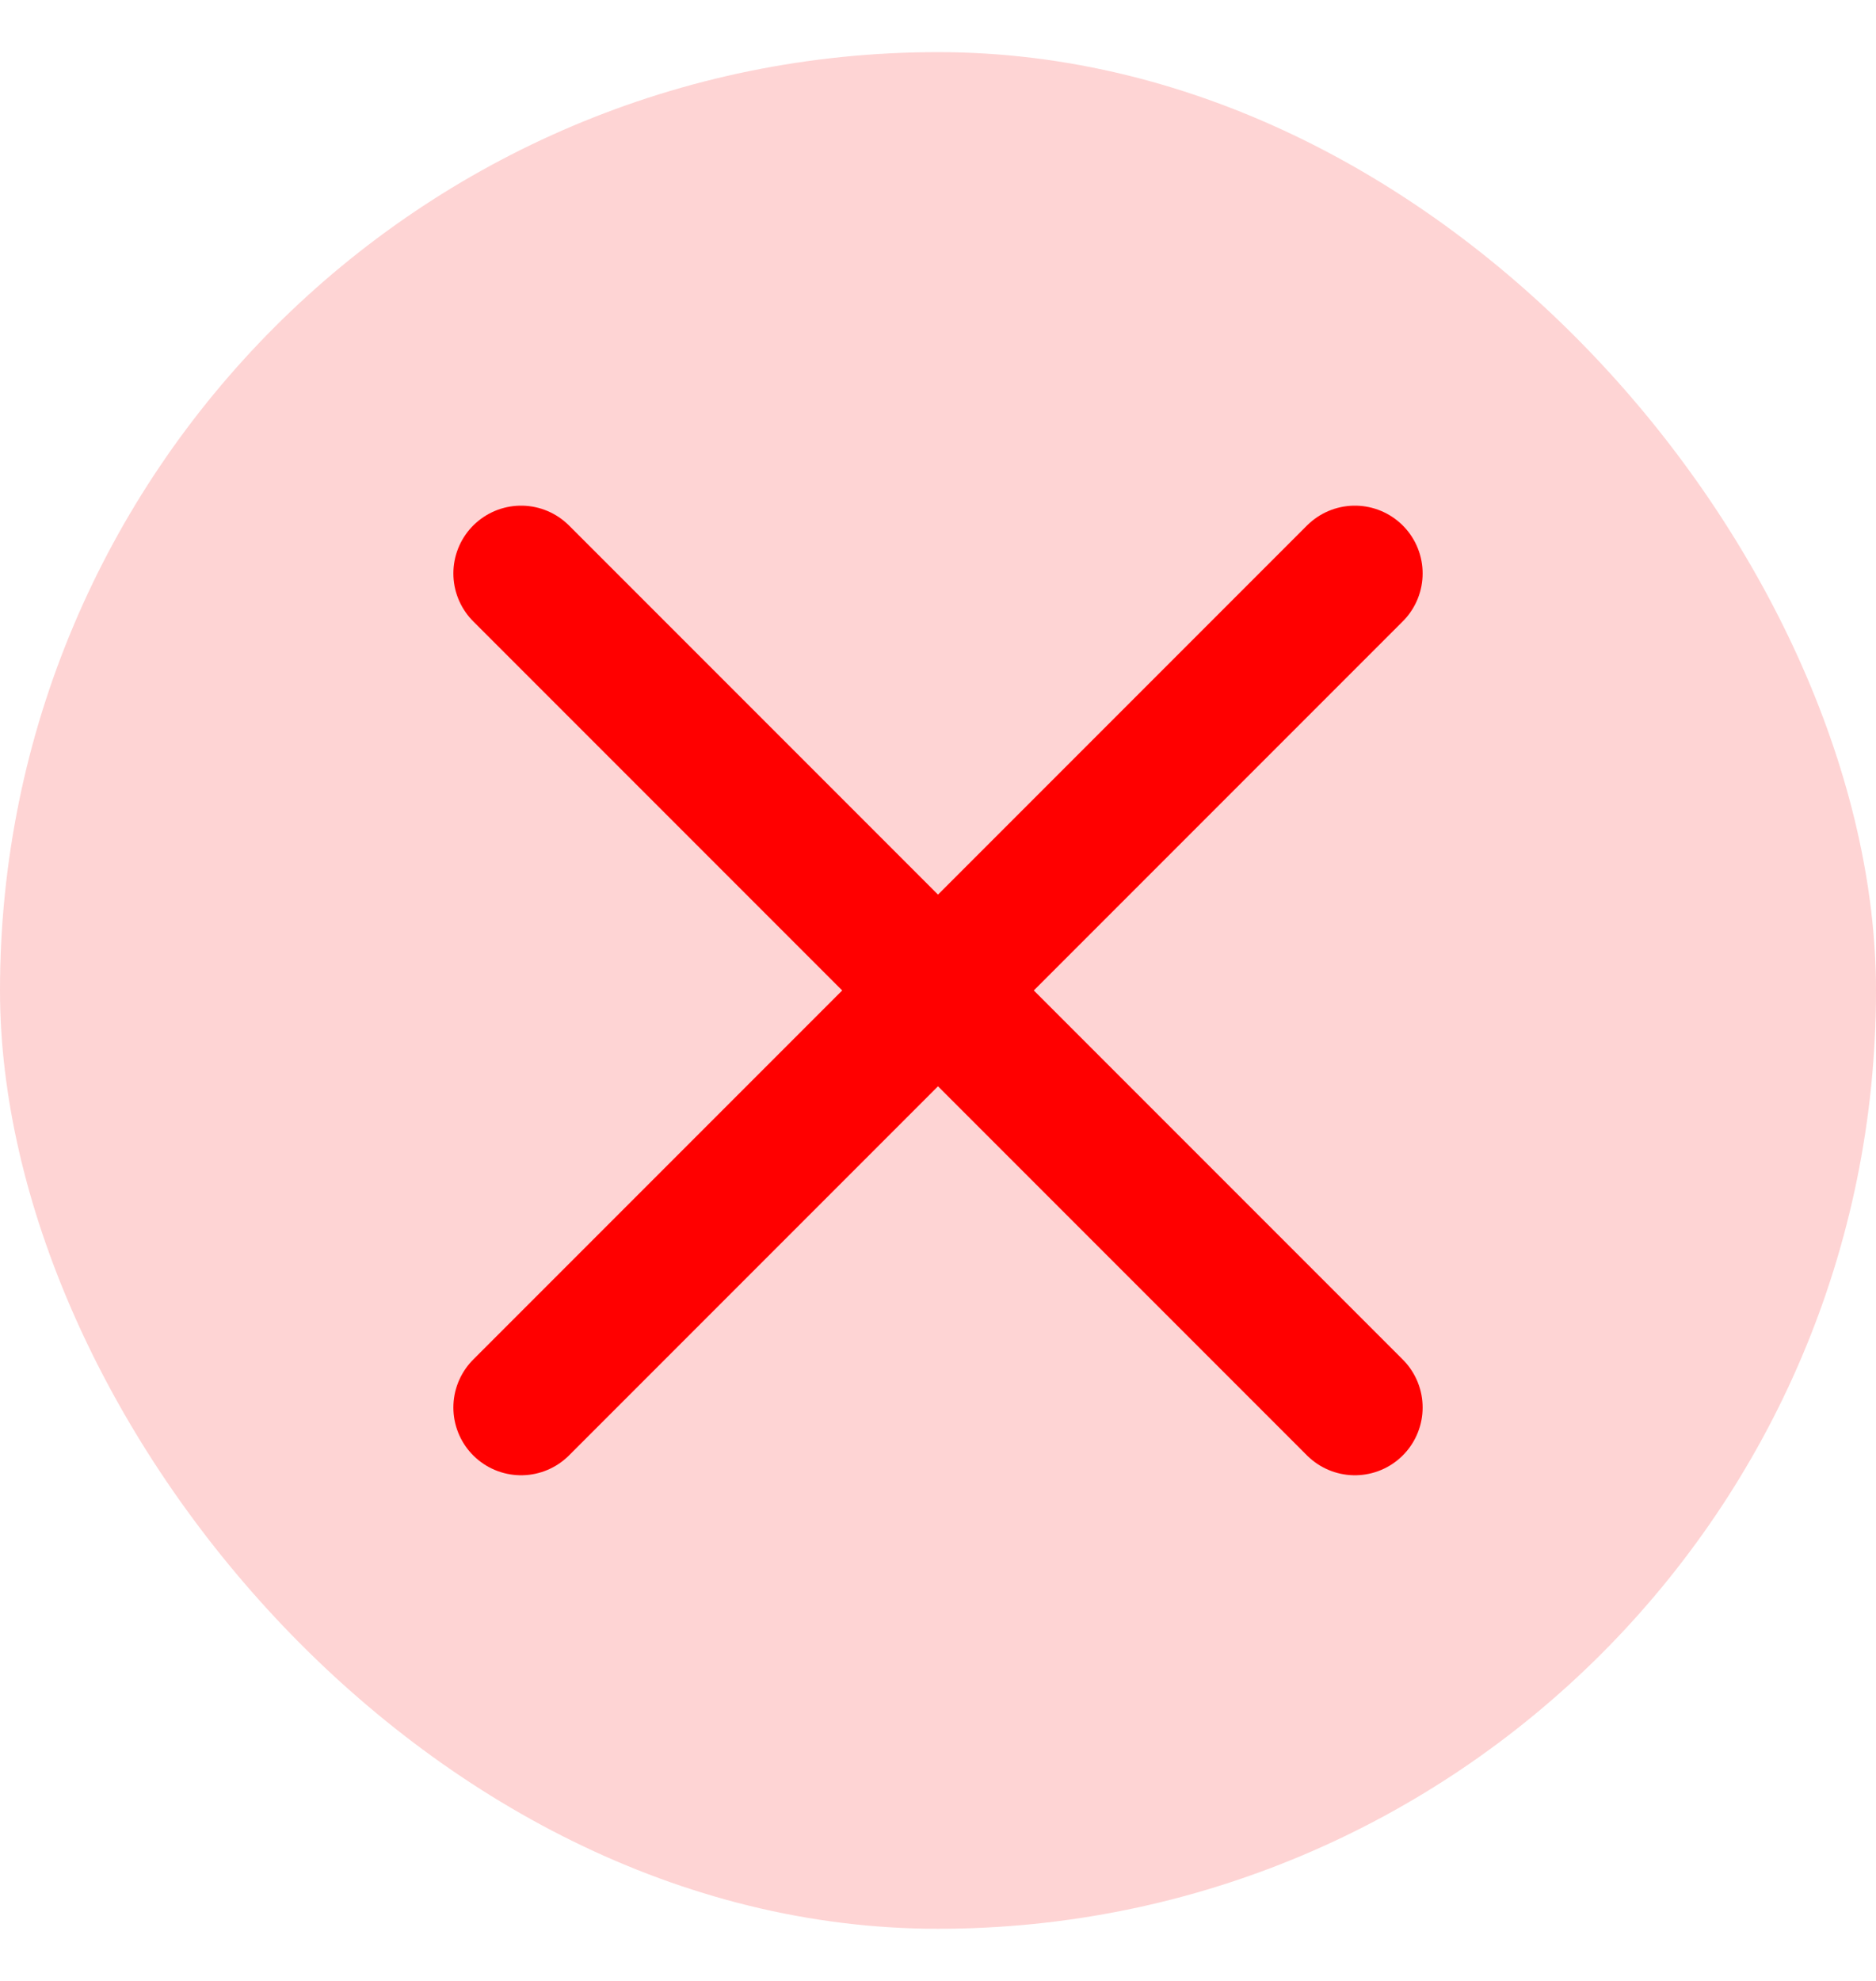
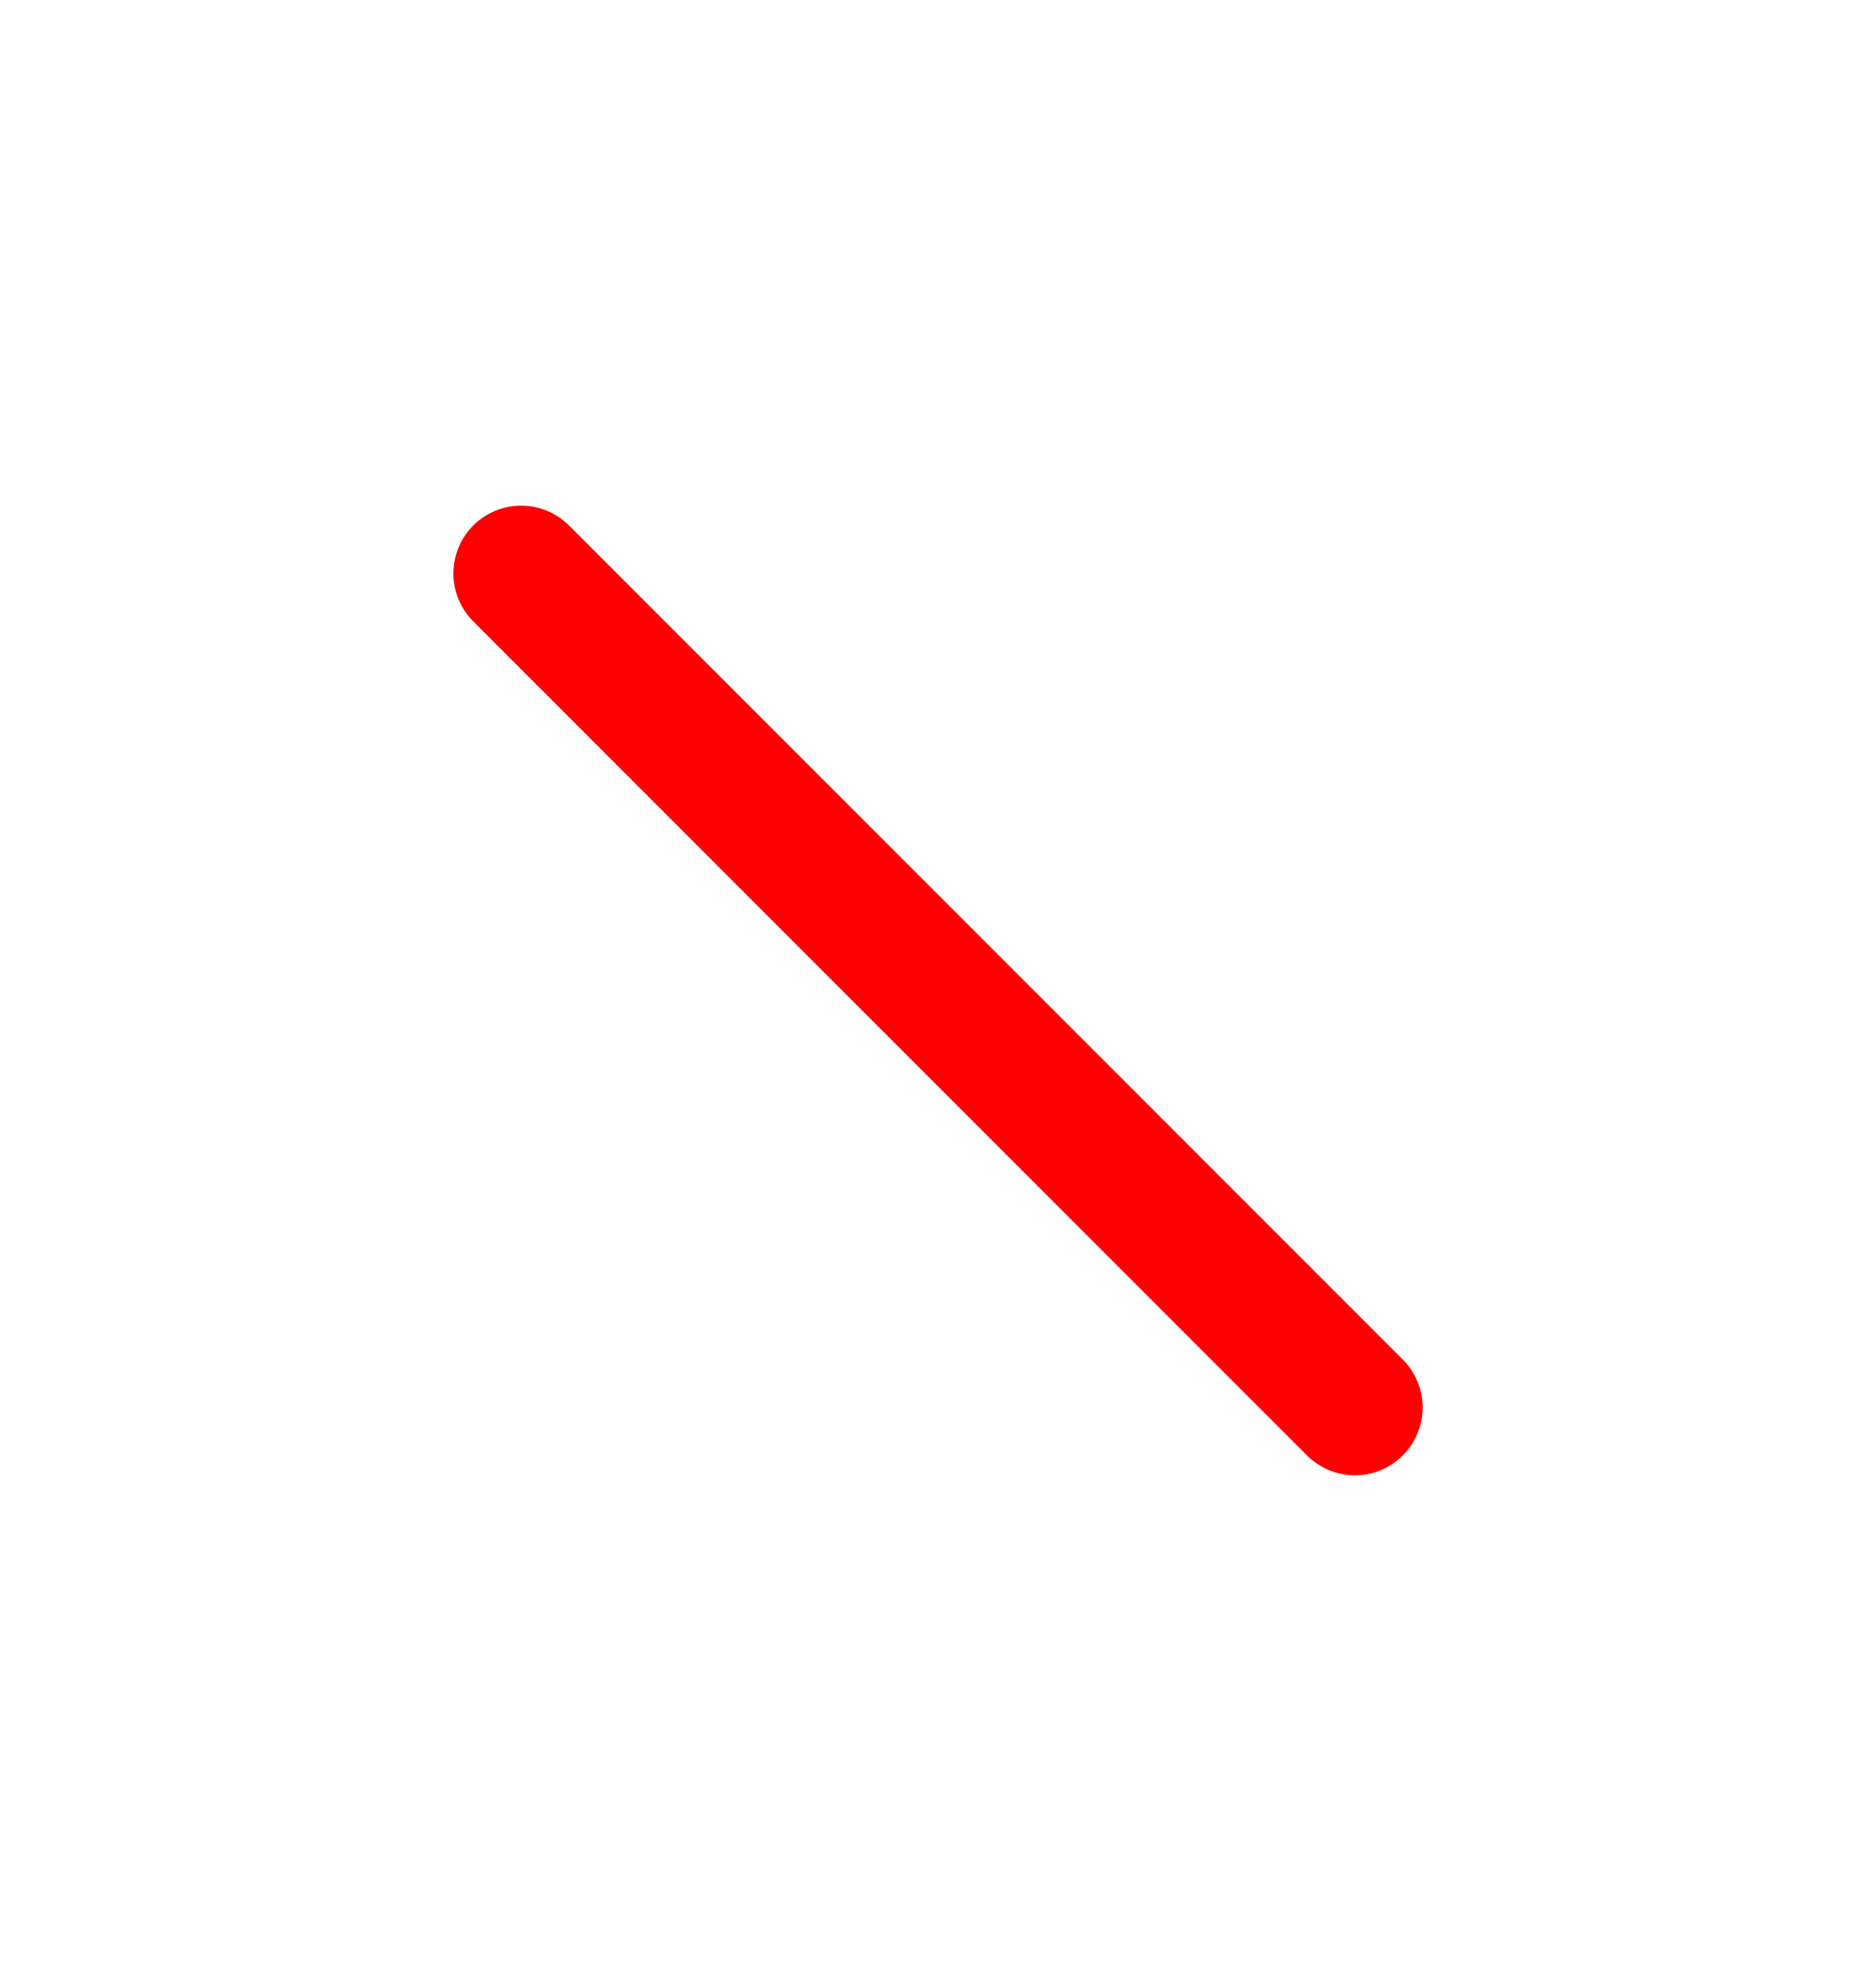
<svg xmlns="http://www.w3.org/2000/svg" width="18" height="19" viewBox="0 0 18 19" fill="none">
-   <rect y="0.5" width="18" height="18" rx="9" fill="#FED4D4" />
-   <path d="M13 5.5L5 13.5" stroke="#FF0000" stroke-width="1.3" stroke-linecap="round" stroke-linejoin="round" />
  <path d="M13 13.5L5 5.5" stroke="#FF0000" stroke-width="1.3" stroke-linecap="round" stroke-linejoin="round" />
</svg>